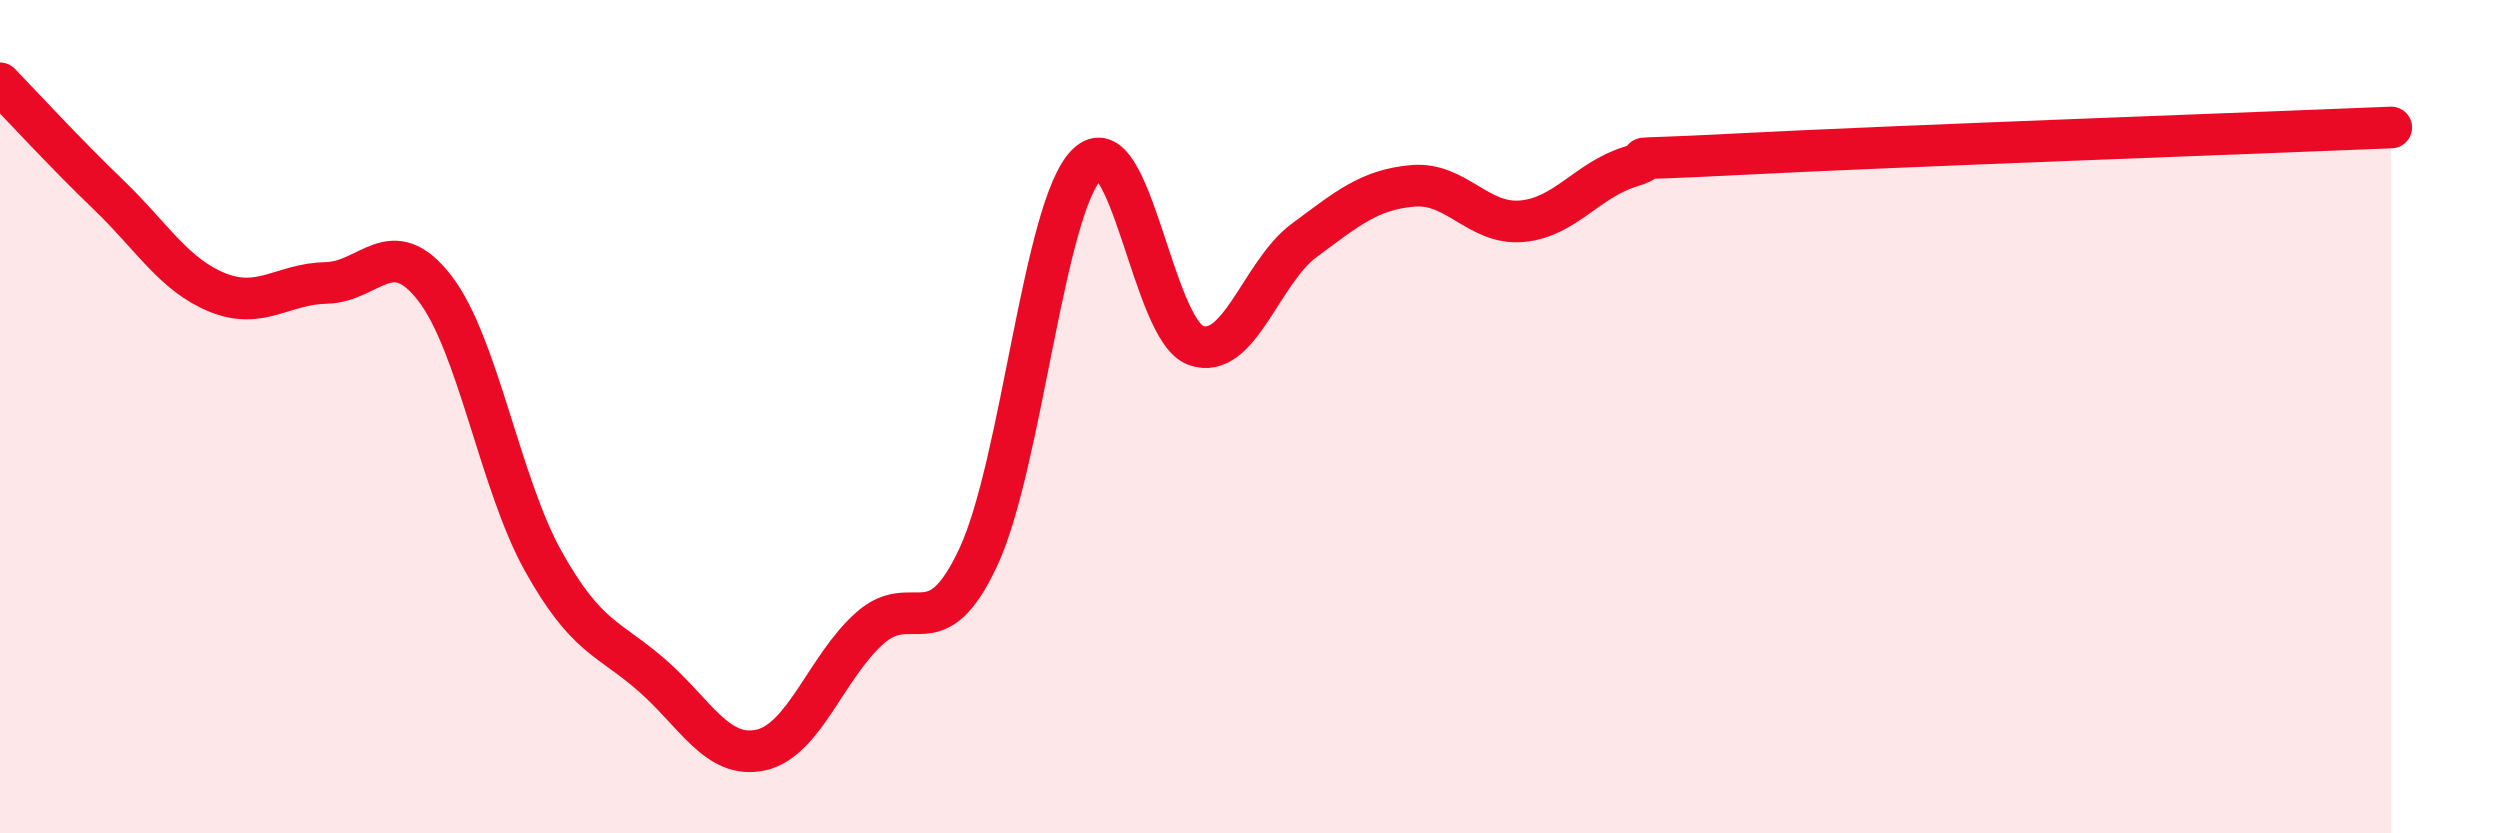
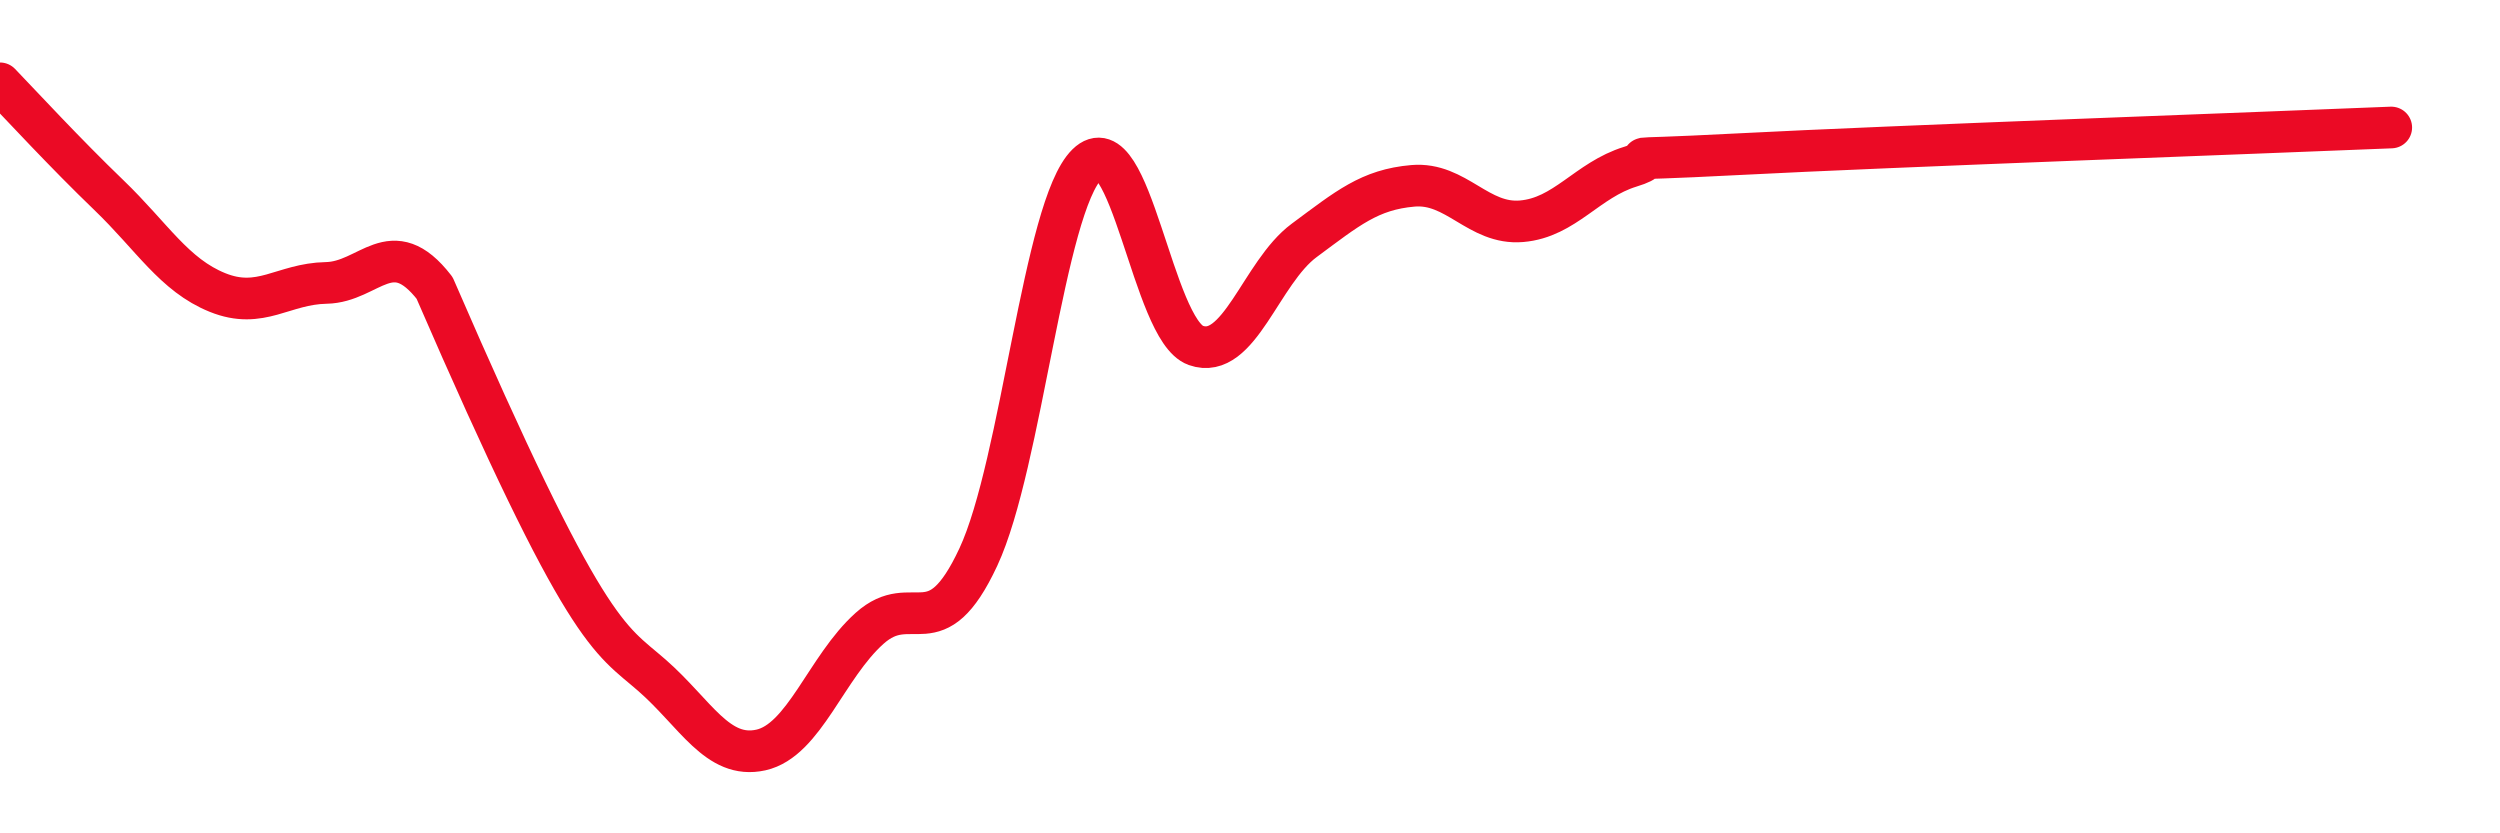
<svg xmlns="http://www.w3.org/2000/svg" width="60" height="20" viewBox="0 0 60 20">
-   <path d="M 0,2 C 0.52,2.54 1.57,3.68 2.61,4.68 C 3.65,5.68 4.18,6.6 5.22,7.02 C 6.26,7.44 6.79,6.81 7.83,6.79 C 8.87,6.77 9.39,5.57 10.43,6.91 C 11.47,8.25 12,11.61 13.04,13.47 C 14.08,15.33 14.61,15.3 15.65,16.21 C 16.69,17.12 17.22,18.23 18.26,18 C 19.3,17.77 19.83,16.01 20.87,15.08 C 21.91,14.15 22.44,15.6 23.48,13.37 C 24.52,11.14 25.05,4.96 26.09,3.94 C 27.13,2.92 27.66,7.92 28.7,8.29 C 29.74,8.66 30.26,6.54 31.3,5.77 C 32.34,5 32.87,4.55 33.91,4.46 C 34.95,4.37 35.48,5.4 36.52,5.31 C 37.56,5.22 38.09,4.32 39.13,4 C 40.17,3.68 38.09,3.89 41.74,3.7 C 45.39,3.51 54.26,3.19 57.39,3.06L57.39 20L0 20Z" fill="#EB0A25" opacity="0.1" stroke-linecap="round" stroke-linejoin="round" />
-   <path d="M 0,2 C 0.52,2.54 1.57,3.68 2.61,4.68 C 3.65,5.68 4.18,6.6 5.22,7.02 C 6.26,7.44 6.79,6.81 7.83,6.79 C 8.87,6.77 9.39,5.57 10.43,6.91 C 11.47,8.25 12,11.61 13.04,13.47 C 14.08,15.33 14.61,15.3 15.65,16.21 C 16.69,17.12 17.22,18.23 18.26,18 C 19.3,17.77 19.83,16.01 20.87,15.08 C 21.91,14.15 22.44,15.6 23.48,13.37 C 24.52,11.14 25.05,4.96 26.09,3.94 C 27.13,2.92 27.66,7.92 28.7,8.29 C 29.74,8.66 30.26,6.54 31.3,5.77 C 32.34,5 32.87,4.55 33.91,4.46 C 34.95,4.37 35.48,5.4 36.52,5.31 C 37.56,5.22 38.09,4.32 39.13,4 C 40.17,3.68 38.09,3.89 41.74,3.7 C 45.39,3.51 54.26,3.19 57.39,3.06" stroke="#EB0A25" stroke-width="1" fill="none" stroke-linecap="round" stroke-linejoin="round" />
+   <path d="M 0,2 C 0.52,2.54 1.57,3.68 2.61,4.68 C 3.65,5.68 4.18,6.6 5.22,7.02 C 6.26,7.44 6.79,6.81 7.83,6.79 C 8.87,6.77 9.39,5.57 10.43,6.91 C 14.08,15.33 14.61,15.3 15.65,16.21 C 16.69,17.12 17.22,18.23 18.26,18 C 19.3,17.77 19.83,16.01 20.87,15.08 C 21.91,14.15 22.44,15.6 23.48,13.37 C 24.52,11.14 25.05,4.96 26.09,3.94 C 27.13,2.92 27.66,7.92 28.7,8.29 C 29.74,8.66 30.26,6.54 31.3,5.77 C 32.34,5 32.87,4.55 33.91,4.46 C 34.95,4.37 35.48,5.4 36.52,5.31 C 37.56,5.22 38.09,4.32 39.13,4 C 40.17,3.68 38.09,3.89 41.74,3.7 C 45.39,3.51 54.26,3.19 57.39,3.06" stroke="#EB0A25" stroke-width="1" fill="none" stroke-linecap="round" stroke-linejoin="round" />
</svg>